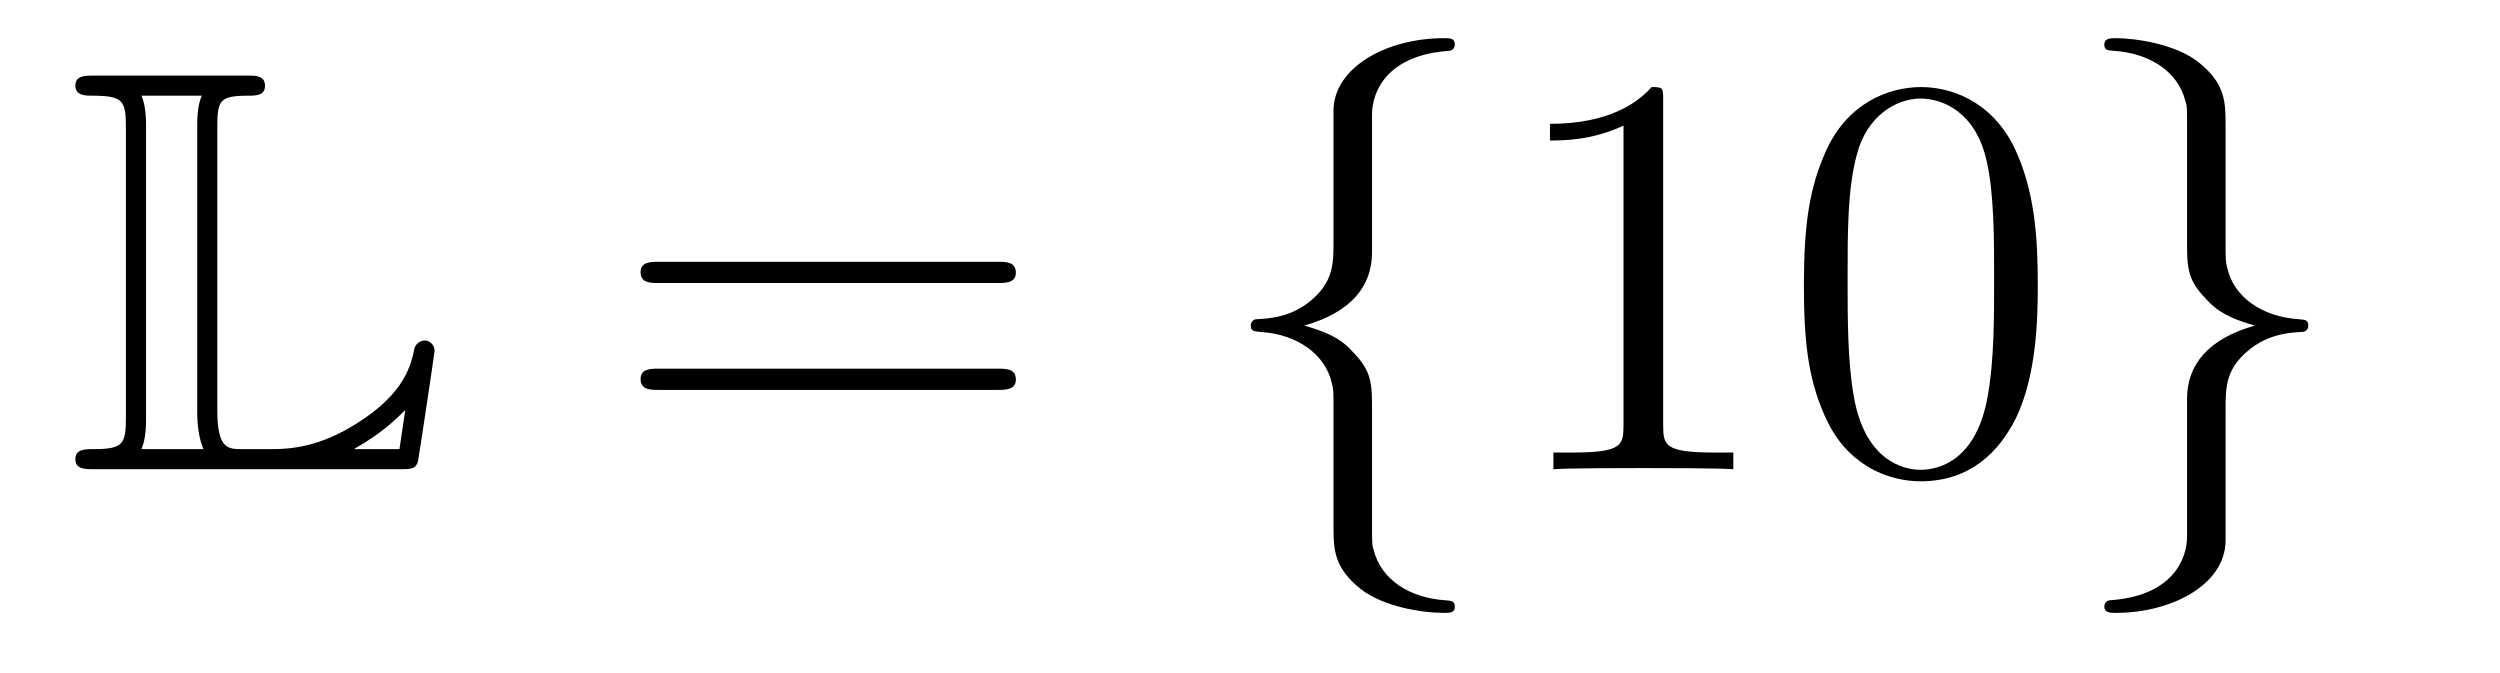
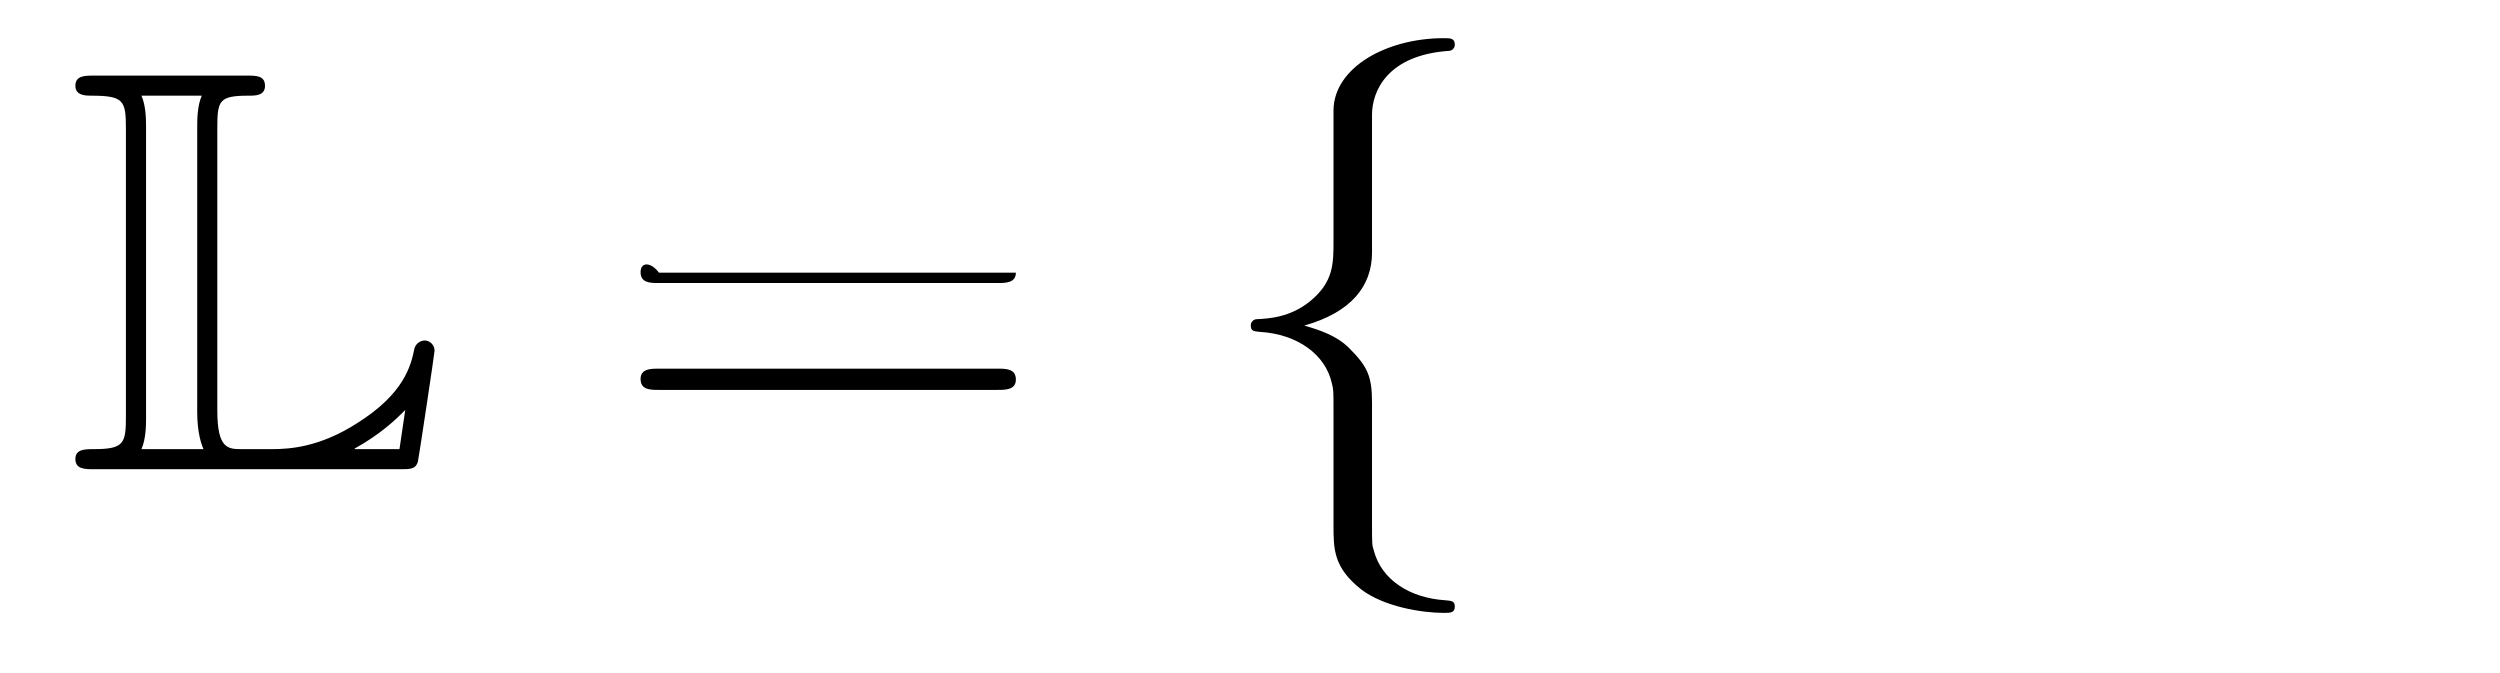
<svg xmlns="http://www.w3.org/2000/svg" height="14pt" version="1.1" viewBox="0 -14 52 14" width="52pt">
  <g id="page1">
    <g transform="matrix(1 0 0 1 -127 650)">
      <path d="M131.52 -661.329C131.52 -661.914 131.556 -662.01 132.177 -662.01C132.309 -662.01 132.512 -662.01 132.512 -662.213C132.512 -662.428 132.333 -662.428 132.118 -662.428H128.974C128.759 -662.428 128.568 -662.428 128.568 -662.213C128.568 -662.01 128.794 -662.01 128.89 -662.01C129.572 -662.01 129.619 -661.914 129.619 -661.329V-655.34C129.619 -654.778 129.583 -654.658 128.95 -654.658C128.771 -654.658 128.568 -654.658 128.568 -654.455C128.568 -654.24 128.759 -654.24 128.974 -654.24H135.309C135.537 -654.24 135.644 -654.24 135.692 -654.395C135.704 -654.431 136.039 -656.655 136.039 -656.703C136.039 -656.834 135.931 -656.918 135.835 -656.918S135.644 -656.846 135.62 -656.75C135.548 -656.404 135.417 -655.818 134.425 -655.196C133.66 -654.706 133.05 -654.658 132.656 -654.658H132.034C131.747 -654.658 131.52 -654.658 131.52 -655.459V-661.329ZM130.038 -661.353C130.038 -661.496 130.038 -661.795 129.942 -662.01H131.197C131.102 -661.795 131.102 -661.508 131.102 -661.353V-655.435C131.102 -655.005 131.185 -654.766 131.233 -654.658H129.942C130.038 -654.873 130.038 -655.173 130.038 -655.316V-661.353ZM135.309 -654.658H134.377V-654.67C134.915 -654.969 135.226 -655.268 135.429 -655.471L135.309 -654.658Z" fill-rule="evenodd" />
-       <path d="M147.747 -658.113C147.914 -658.113 148.13 -658.113 148.13 -658.328C148.13 -658.555 147.926 -658.555 147.747 -658.555H140.706C140.539 -658.555 140.324 -658.555 140.324 -658.34C140.324 -658.113 140.527 -658.113 140.706 -658.113H147.747ZM147.747 -655.89C147.914 -655.89 148.13 -655.89 148.13 -656.105C148.13 -656.332 147.926 -656.332 147.747 -656.332H140.706C140.539 -656.332 140.324 -656.332 140.324 -656.117C140.324 -655.89 140.527 -655.89 140.706 -655.89H147.747Z" fill-rule="evenodd" />
+       <path d="M147.747 -658.113C147.914 -658.113 148.13 -658.113 148.13 -658.328H140.706C140.539 -658.555 140.324 -658.555 140.324 -658.34C140.324 -658.113 140.527 -658.113 140.706 -658.113H147.747ZM147.747 -655.89C147.914 -655.89 148.13 -655.89 148.13 -656.105C148.13 -656.332 147.926 -656.332 147.747 -656.332H140.706C140.539 -656.332 140.324 -656.332 140.324 -656.117C140.324 -655.89 140.527 -655.89 140.706 -655.89H147.747Z" fill-rule="evenodd" />
      <path d="M155.538 -661.616C155.538 -662.094 155.849 -662.859 157.152 -662.943C157.212 -662.954 157.26 -663.002 157.26 -663.074C157.26 -663.206 157.164 -663.206 157.032 -663.206C155.837 -663.206 154.749 -662.596 154.737 -661.711V-658.986C154.737 -658.52 154.737 -658.137 154.259 -657.742C153.841 -657.396 153.386 -657.372 153.123 -657.36C153.064 -657.348 153.016 -657.3 153.016 -657.228C153.016 -657.109 153.088 -657.109 153.207 -657.097C153.996 -657.049 154.57 -656.619 154.701 -656.033C154.737 -655.902 154.737 -655.878 154.737 -655.447V-653.08C154.737 -652.578 154.737 -652.196 155.311 -651.742C155.777 -651.383 156.566 -651.252 157.032 -651.252C157.164 -651.252 157.26 -651.252 157.26 -651.383C157.26 -651.502 157.188 -651.502 157.068 -651.514C156.315 -651.562 155.73 -651.945 155.574 -652.554C155.538 -652.662 155.538 -652.686 155.538 -653.116V-655.627C155.538 -656.177 155.443 -656.38 155.06 -656.762C154.809 -657.013 154.462 -657.133 154.128 -657.228C155.108 -657.503 155.538 -658.053 155.538 -658.747V-661.616Z" fill-rule="evenodd" />
-       <path d="M161.594 -661.902C161.594 -662.178 161.594 -662.189 161.355 -662.189C161.068 -661.867 160.47 -661.424 159.239 -661.424V-661.078C159.514 -661.078 160.112 -661.078 160.769 -661.388V-655.16C160.769 -654.73 160.733 -654.587 159.681 -654.587H159.311V-654.24C159.633 -654.264 160.793 -654.264 161.187 -654.264C161.582 -654.264 162.73 -654.264 163.053 -654.24V-654.587H162.682C161.63 -654.587 161.594 -654.73 161.594 -655.16V-661.902ZM169.386 -658.065C169.386 -659.058 169.327 -660.026 168.897 -660.934C168.406 -661.927 167.546 -662.189 166.96 -662.189C166.266 -662.189 165.418 -661.843 164.976 -660.851C164.641 -660.097 164.521 -659.356 164.521 -658.065C164.521 -656.906 164.605 -656.033 165.035 -655.184C165.501 -654.276 166.326 -653.989 166.948 -653.989C167.988 -653.989 168.586 -654.611 168.932 -655.304C169.363 -656.2 169.386 -657.372 169.386 -658.065ZM166.948 -654.228C166.566 -654.228 165.788 -654.443 165.561 -655.746C165.43 -656.463 165.43 -657.372 165.43 -658.209C165.43 -659.189 165.43 -660.073 165.621 -660.779C165.824 -661.58 166.434 -661.95 166.948 -661.95C167.402 -661.95 168.096 -661.675 168.323 -660.648C168.478 -659.966 168.478 -659.022 168.478 -658.209C168.478 -657.408 168.478 -656.499 168.346 -655.77C168.12 -654.455 167.367 -654.228 166.948 -654.228Z" fill-rule="evenodd" />
-       <path d="M172.491 -652.841C172.491 -652.363 172.18 -651.598 170.877 -651.514C170.817 -651.502 170.77 -651.455 170.77 -651.383C170.77 -651.252 170.901 -651.252 171.009 -651.252C172.168 -651.252 173.28 -651.837 173.292 -652.746V-655.471C173.292 -655.938 173.292 -656.32 173.77 -656.714C174.189 -657.061 174.643 -657.085 174.906 -657.097C174.966 -657.109 175.013 -657.157 175.013 -657.228C175.013 -657.348 174.942 -657.348 174.822 -657.36C174.033 -657.408 173.459 -657.838 173.328 -658.424C173.292 -658.555 173.292 -658.579 173.292 -659.01V-661.377C173.292 -661.879 173.292 -662.261 172.718 -662.715C172.24 -663.086 171.415 -663.206 171.009 -663.206C170.901 -663.206 170.77 -663.206 170.77 -663.074C170.77 -662.954 170.842 -662.954 170.961 -662.943C171.714 -662.895 172.3 -662.512 172.455 -661.902C172.491 -661.795 172.491 -661.771 172.491 -661.341V-658.83C172.491 -658.281 172.587 -658.077 172.969 -657.695C173.22 -657.444 173.567 -657.324 173.902 -657.228C172.922 -656.953 172.491 -656.404 172.491 -655.71V-652.841Z" fill-rule="evenodd" />
    </g>
  </g>
</svg>